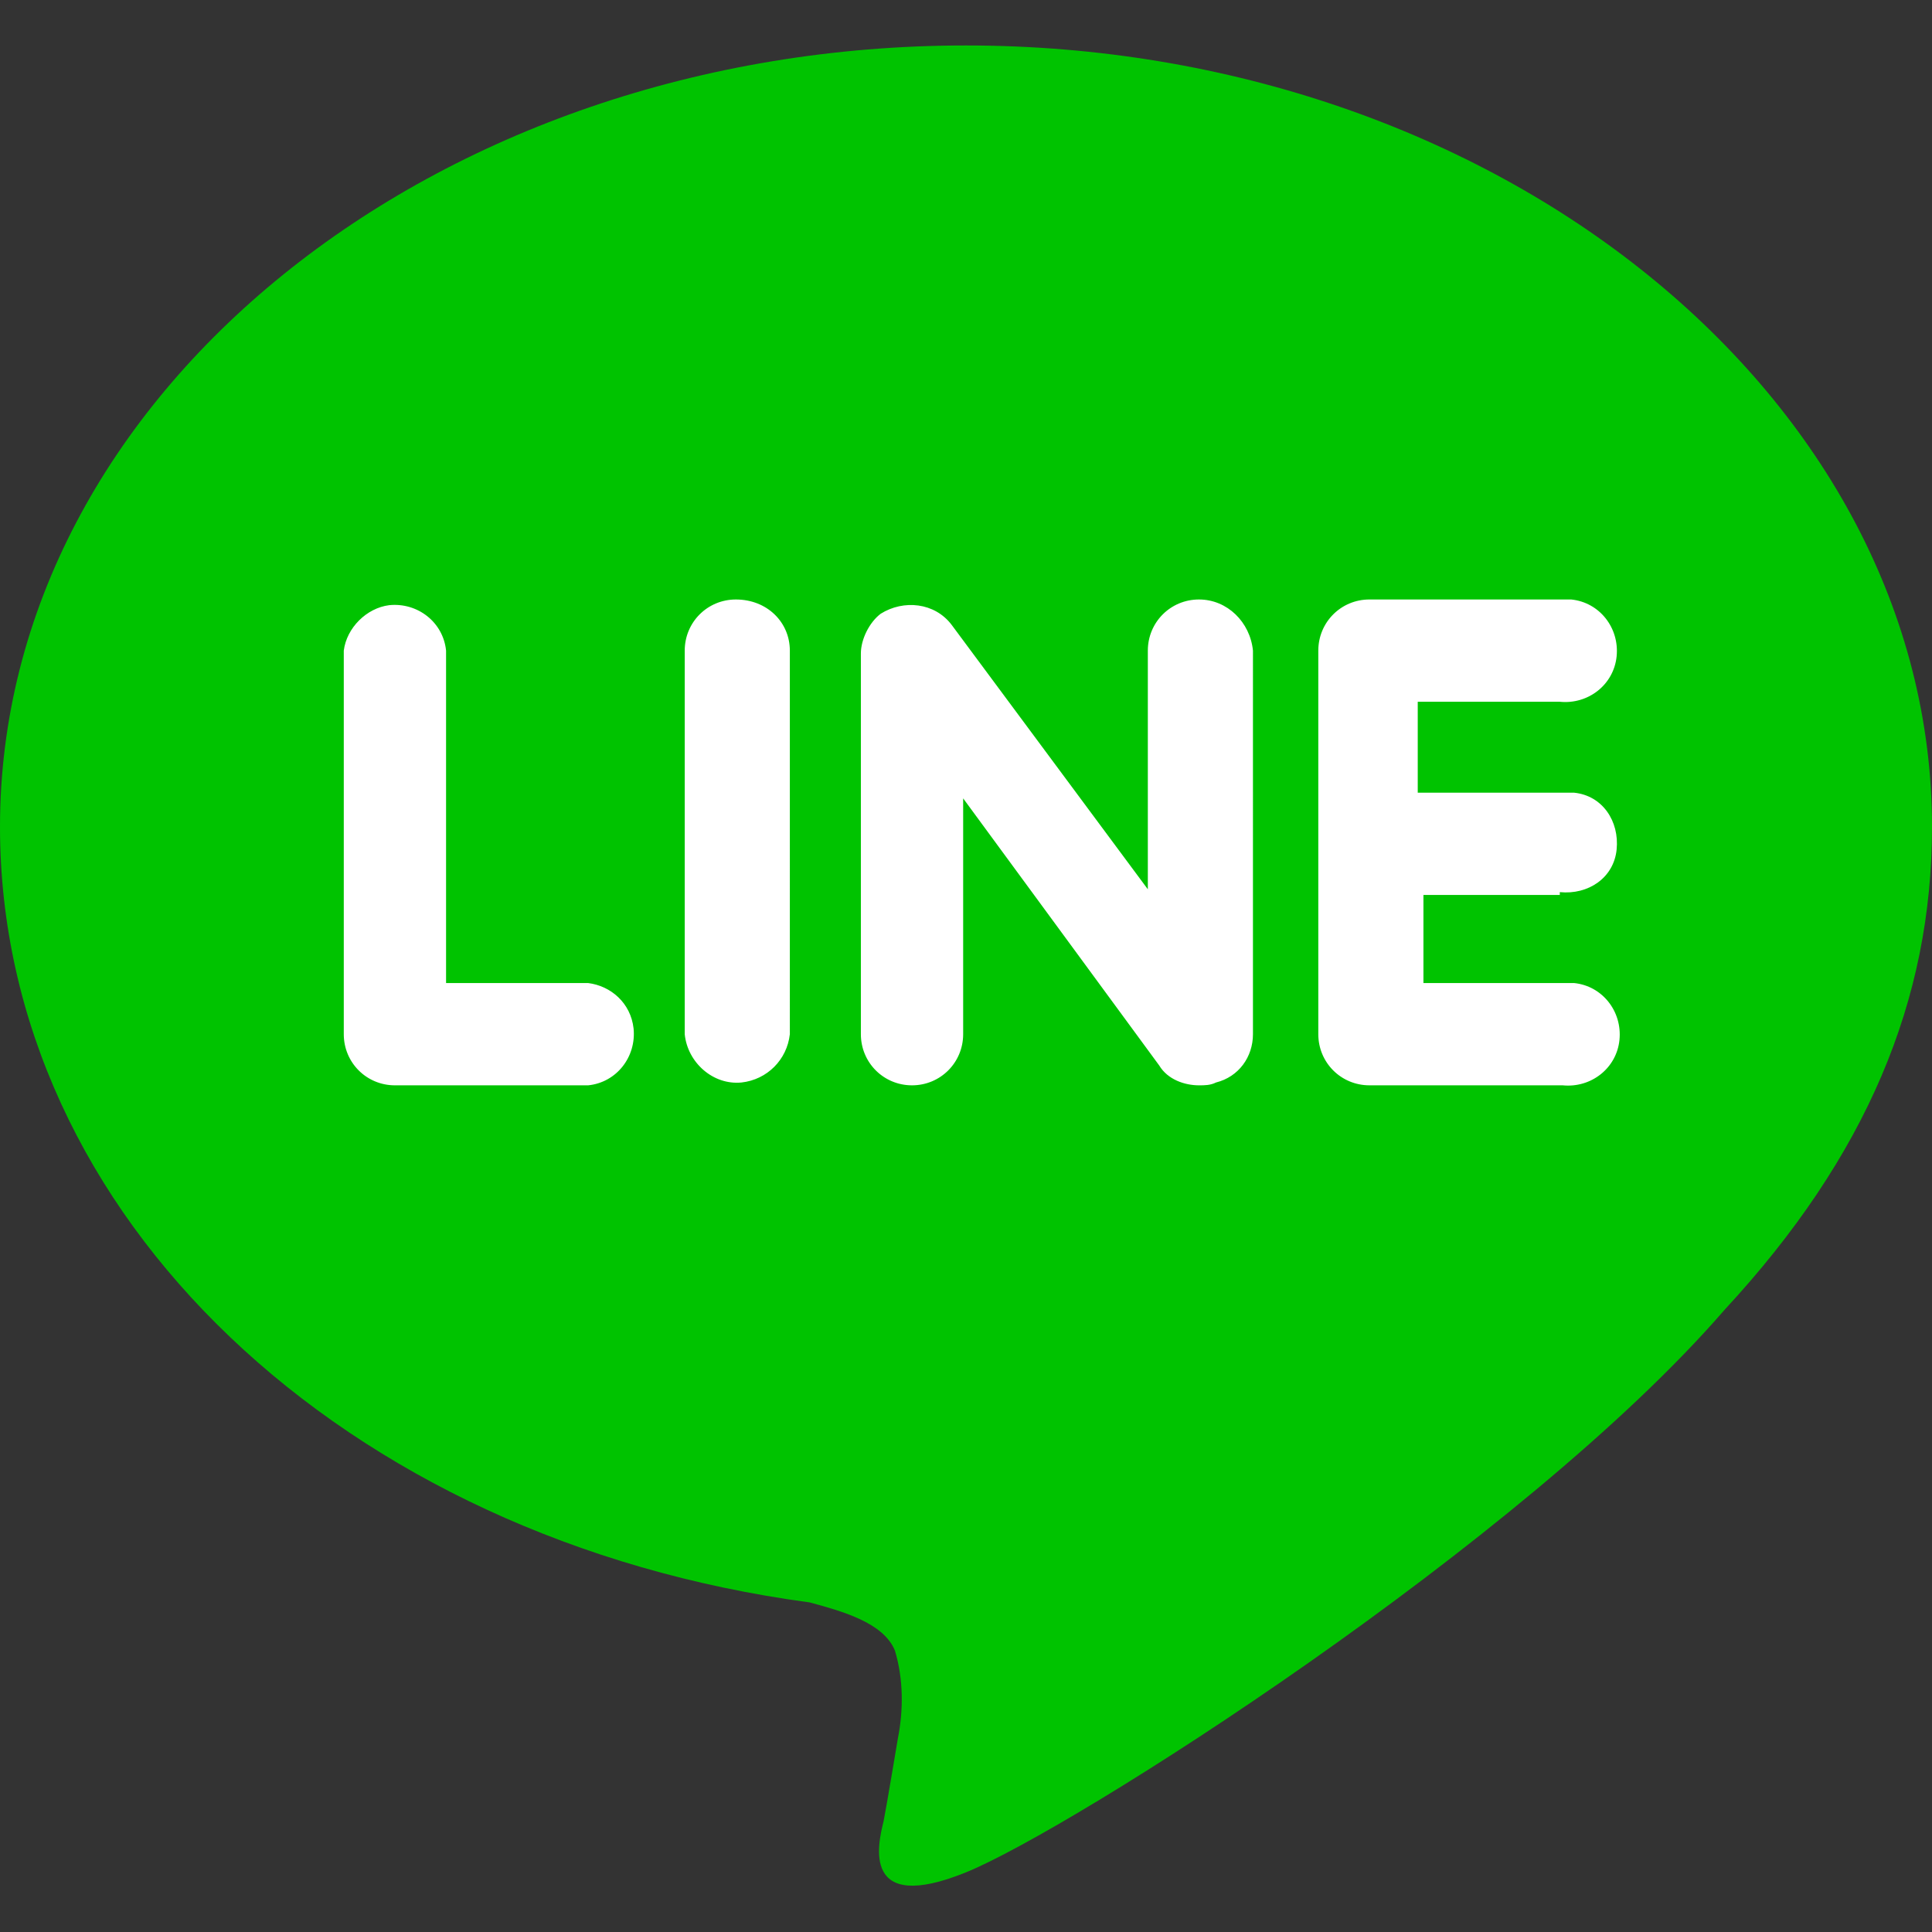
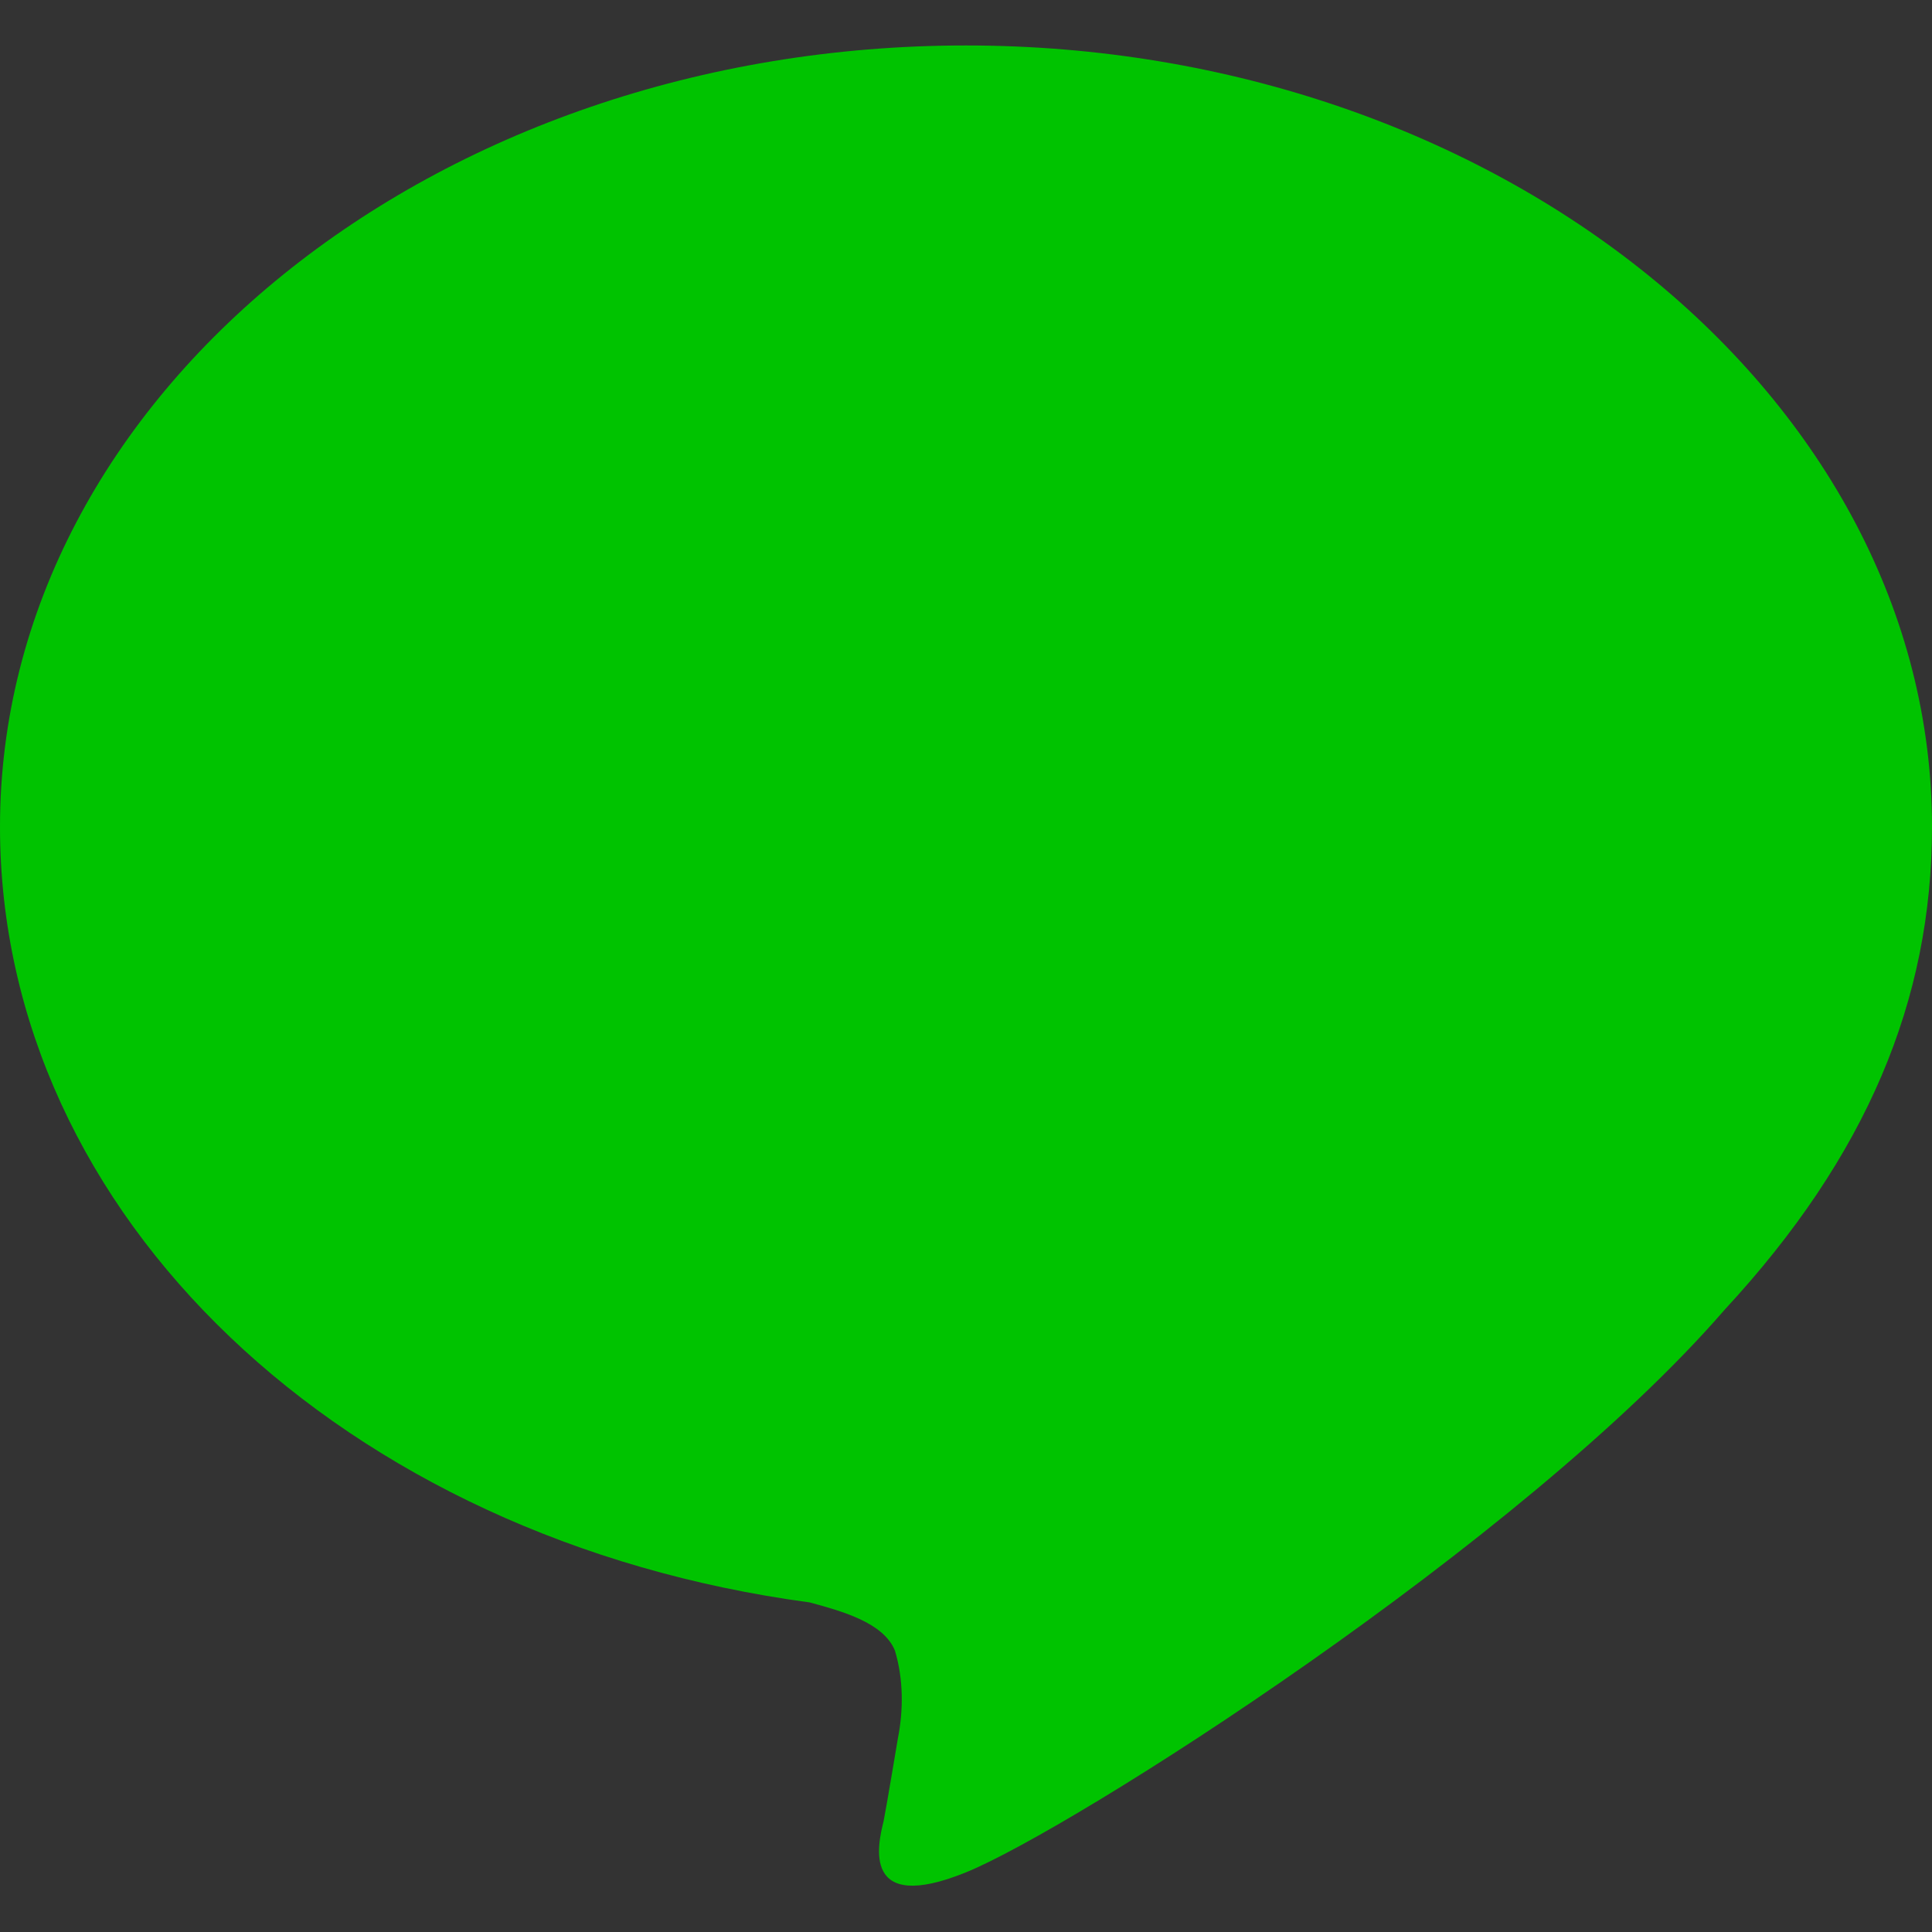
<svg xmlns="http://www.w3.org/2000/svg" version="1.1" id="レイヤー_1" x="0px" y="0px" viewBox="0 0 68 68" style="enable-background:new 0 0 68 68;" xml:space="preserve" width="68" height="68">
  <rect x="0" y="0" width="68" height="68" fill="#333333" stroke="none" />
  <style type="text/css">
	.st0{fill:#00C300;}
	.st1{fill:#FFFFFF;}
</style>
  <title>ico_line</title>
  <g>
    <g id="レイヤー_2-2">
      <path class="st0" d="M60.7,46.1L60.7,46.1c-7.1,8.2-23,18.3-26.7,19.8s-3.1-1-2.9-1.8c0.1-0.5,0.5-2.9,0.5-2.9    c0.2-1,0.2-2.1-0.1-3.1c-0.4-1-1.9-1.4-3-1.7C12.1,54.2,0,42.8,0,29.1C0,13.9,15.3,1.6,34,1.6S68,14,68,29.1    C68,35.2,65.7,40.7,60.7,46.1L60.7,46.1z" />
-       <path class="st1" d="M20.7,34.6h-5V22.9c-0.1-1-1-1.7-2-1.6c-0.8,0.1-1.5,0.8-1.6,1.6v13.5c0,1,0.8,1.8,1.8,1.8c0,0,0,0,0.1,0h6.7    c1-0.1,1.7-1,1.6-2C22.2,35.3,21.5,34.7,20.7,34.6L20.7,34.6z M25.9,21.1c-1,0-1.8,0.8-1.8,1.8v0v13.5c0.1,1,1,1.8,2,1.7    c0.9-0.1,1.6-0.8,1.7-1.7V22.9C27.8,21.9,27,21.1,25.9,21.1L25.9,21.1z M42.2,21.1c-1,0-1.8,0.8-1.8,1.8v8.4l-6.9-9.3    c-0.6-0.8-1.7-0.9-2.5-0.4c-0.4,0.3-0.7,0.9-0.7,1.4v13.4c0,1,0.8,1.8,1.8,1.8c1,0,1.8-0.8,1.8-1.8l0,0v-8.3l6.9,9.4    c0.3,0.5,0.9,0.7,1.4,0.7c0.2,0,0.4,0,0.6-0.1c0.8-0.2,1.3-0.9,1.3-1.7V22.9C44,21.9,43.2,21.1,42.2,21.1    C42.2,21.1,42.2,21.1,42.2,21.1z M54.9,31.4c1,0.1,1.9-0.5,2-1.5c0.1-1-0.5-1.9-1.5-2c-0.1,0-0.1,0-0.2,0c-0.1,0-0.2,0-0.3,0h-5    v-3.2h5c1,0.1,1.9-0.6,2-1.6s-0.6-1.9-1.6-2l0,0h-7.1c-1,0-1.8,0.8-1.8,1.8v6.8l0,0v6.7c0,1,0.8,1.8,1.8,1.8l0,0h6.8    c1,0.1,1.9-0.6,2-1.6c0.1-1-0.6-1.9-1.6-2h-5.3v-3.1H54.9z" />
    </g>
  </g>
</svg>